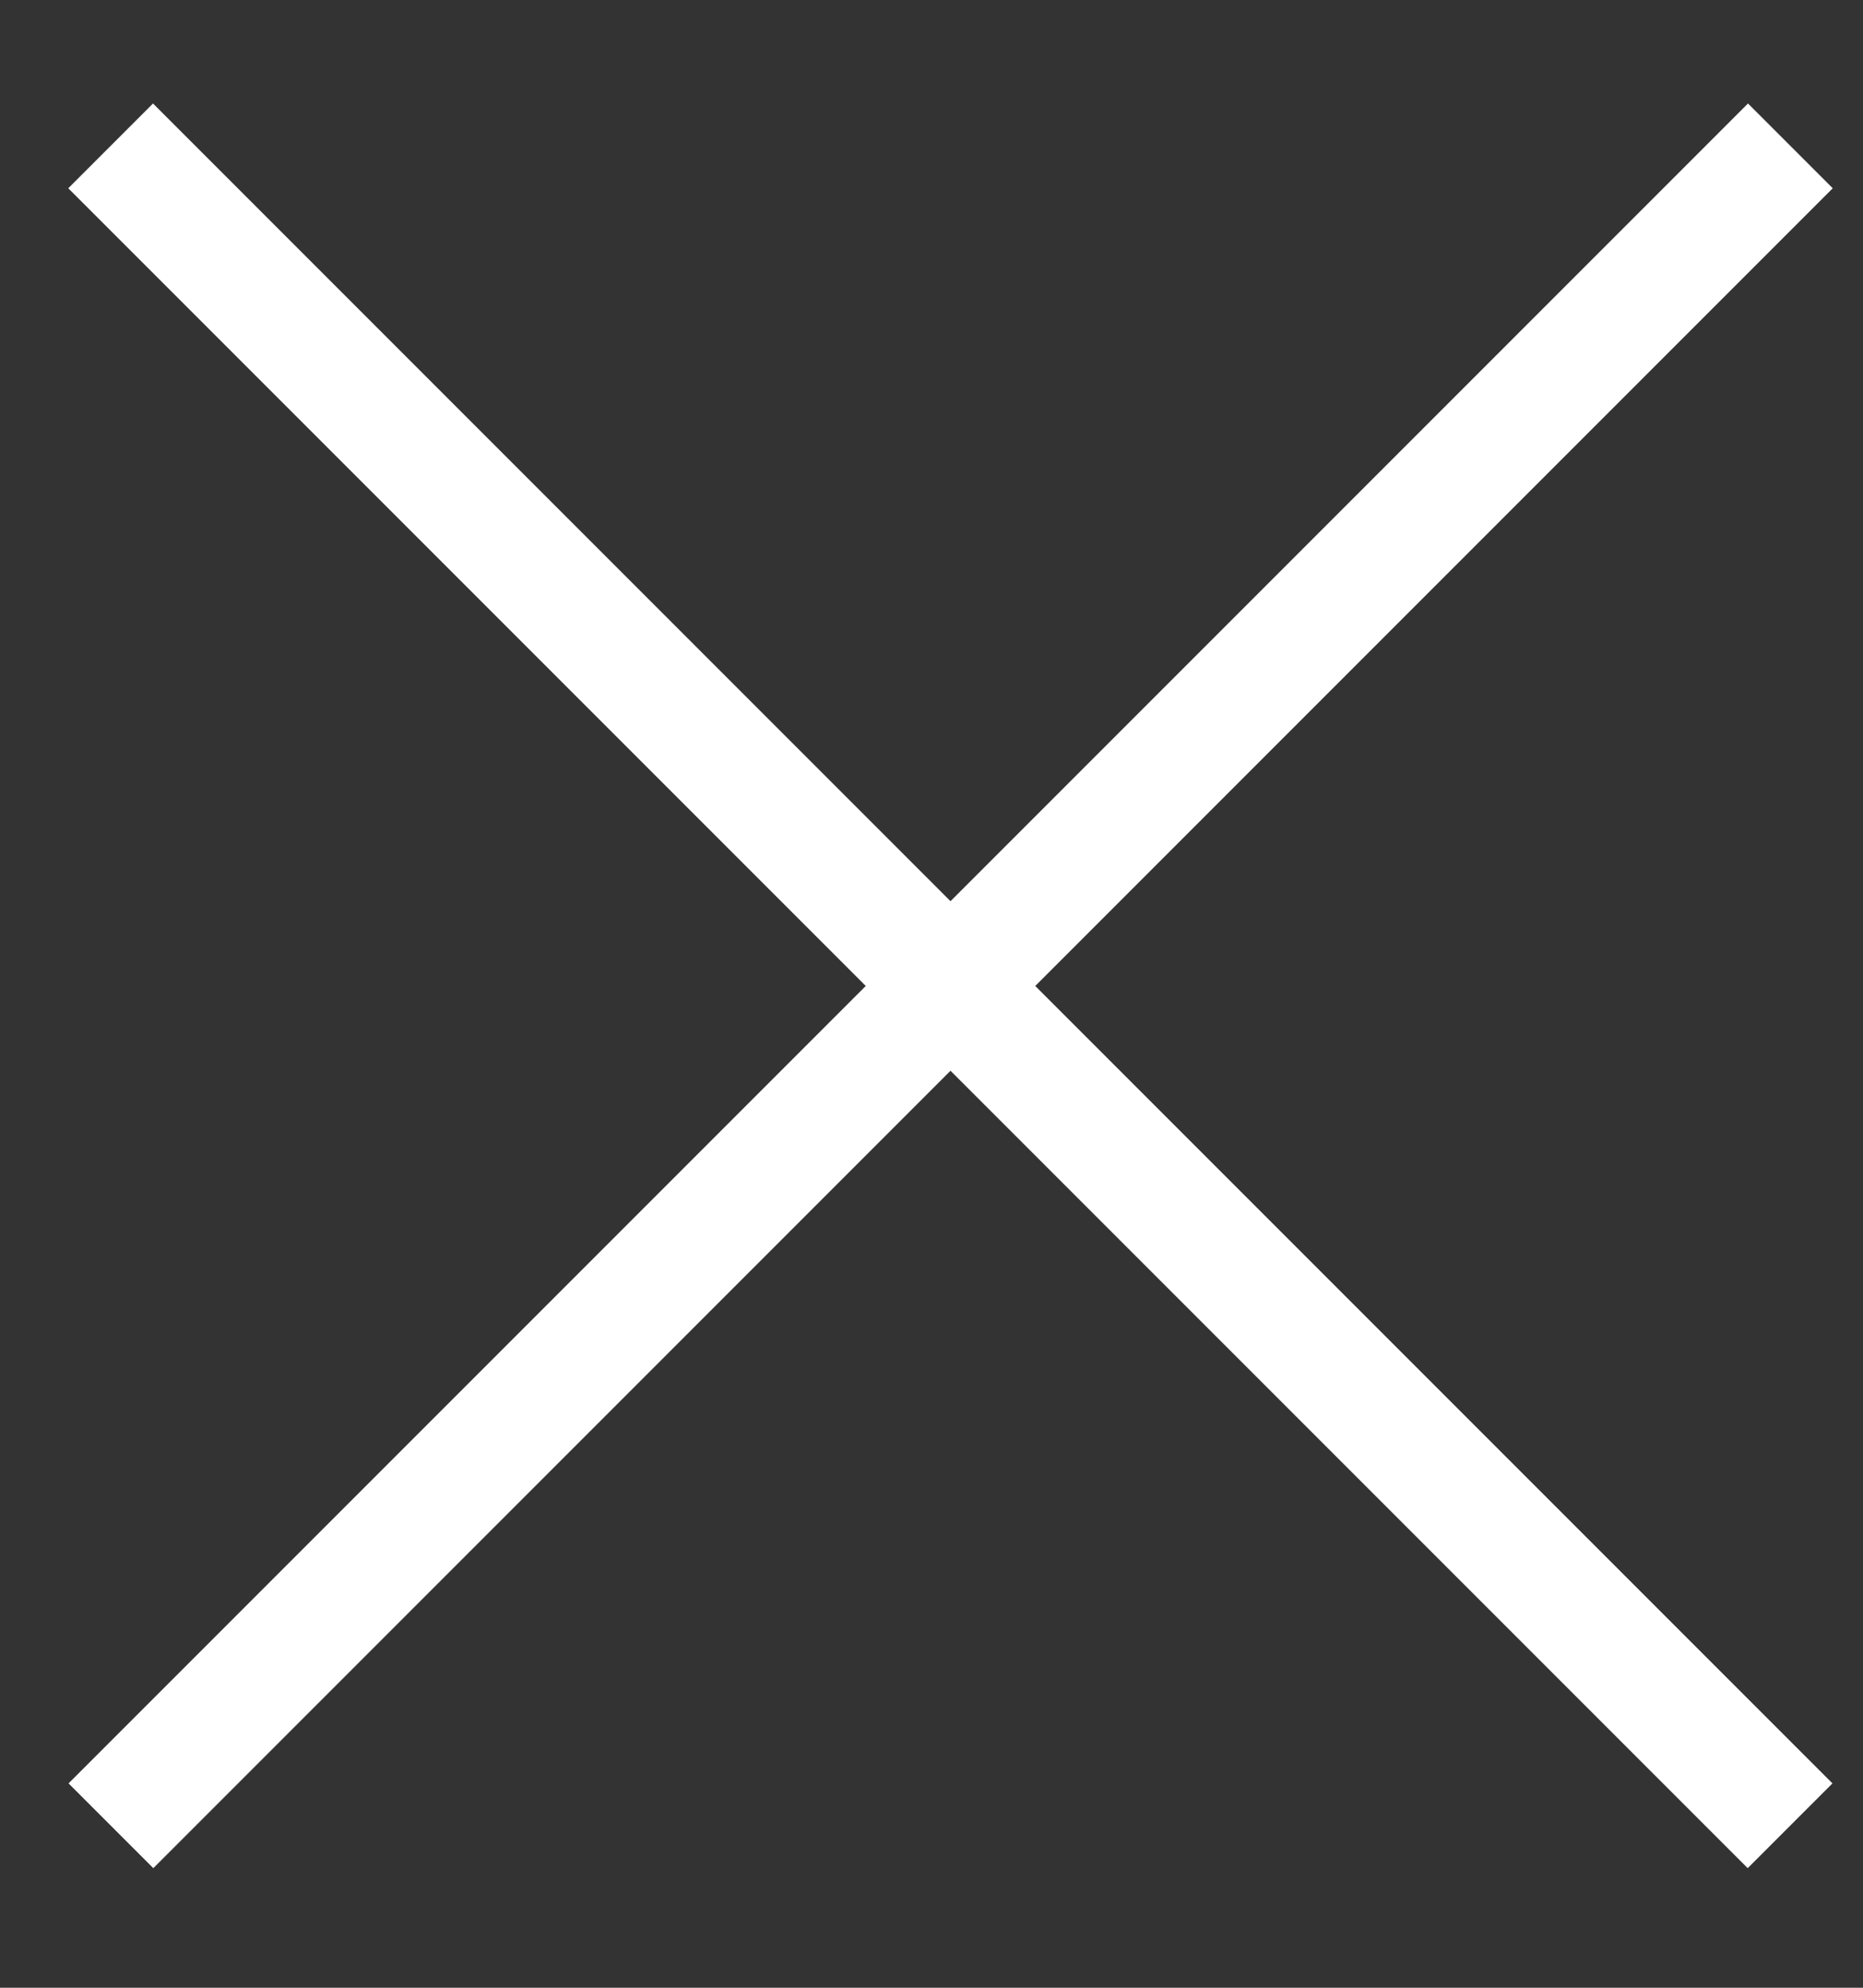
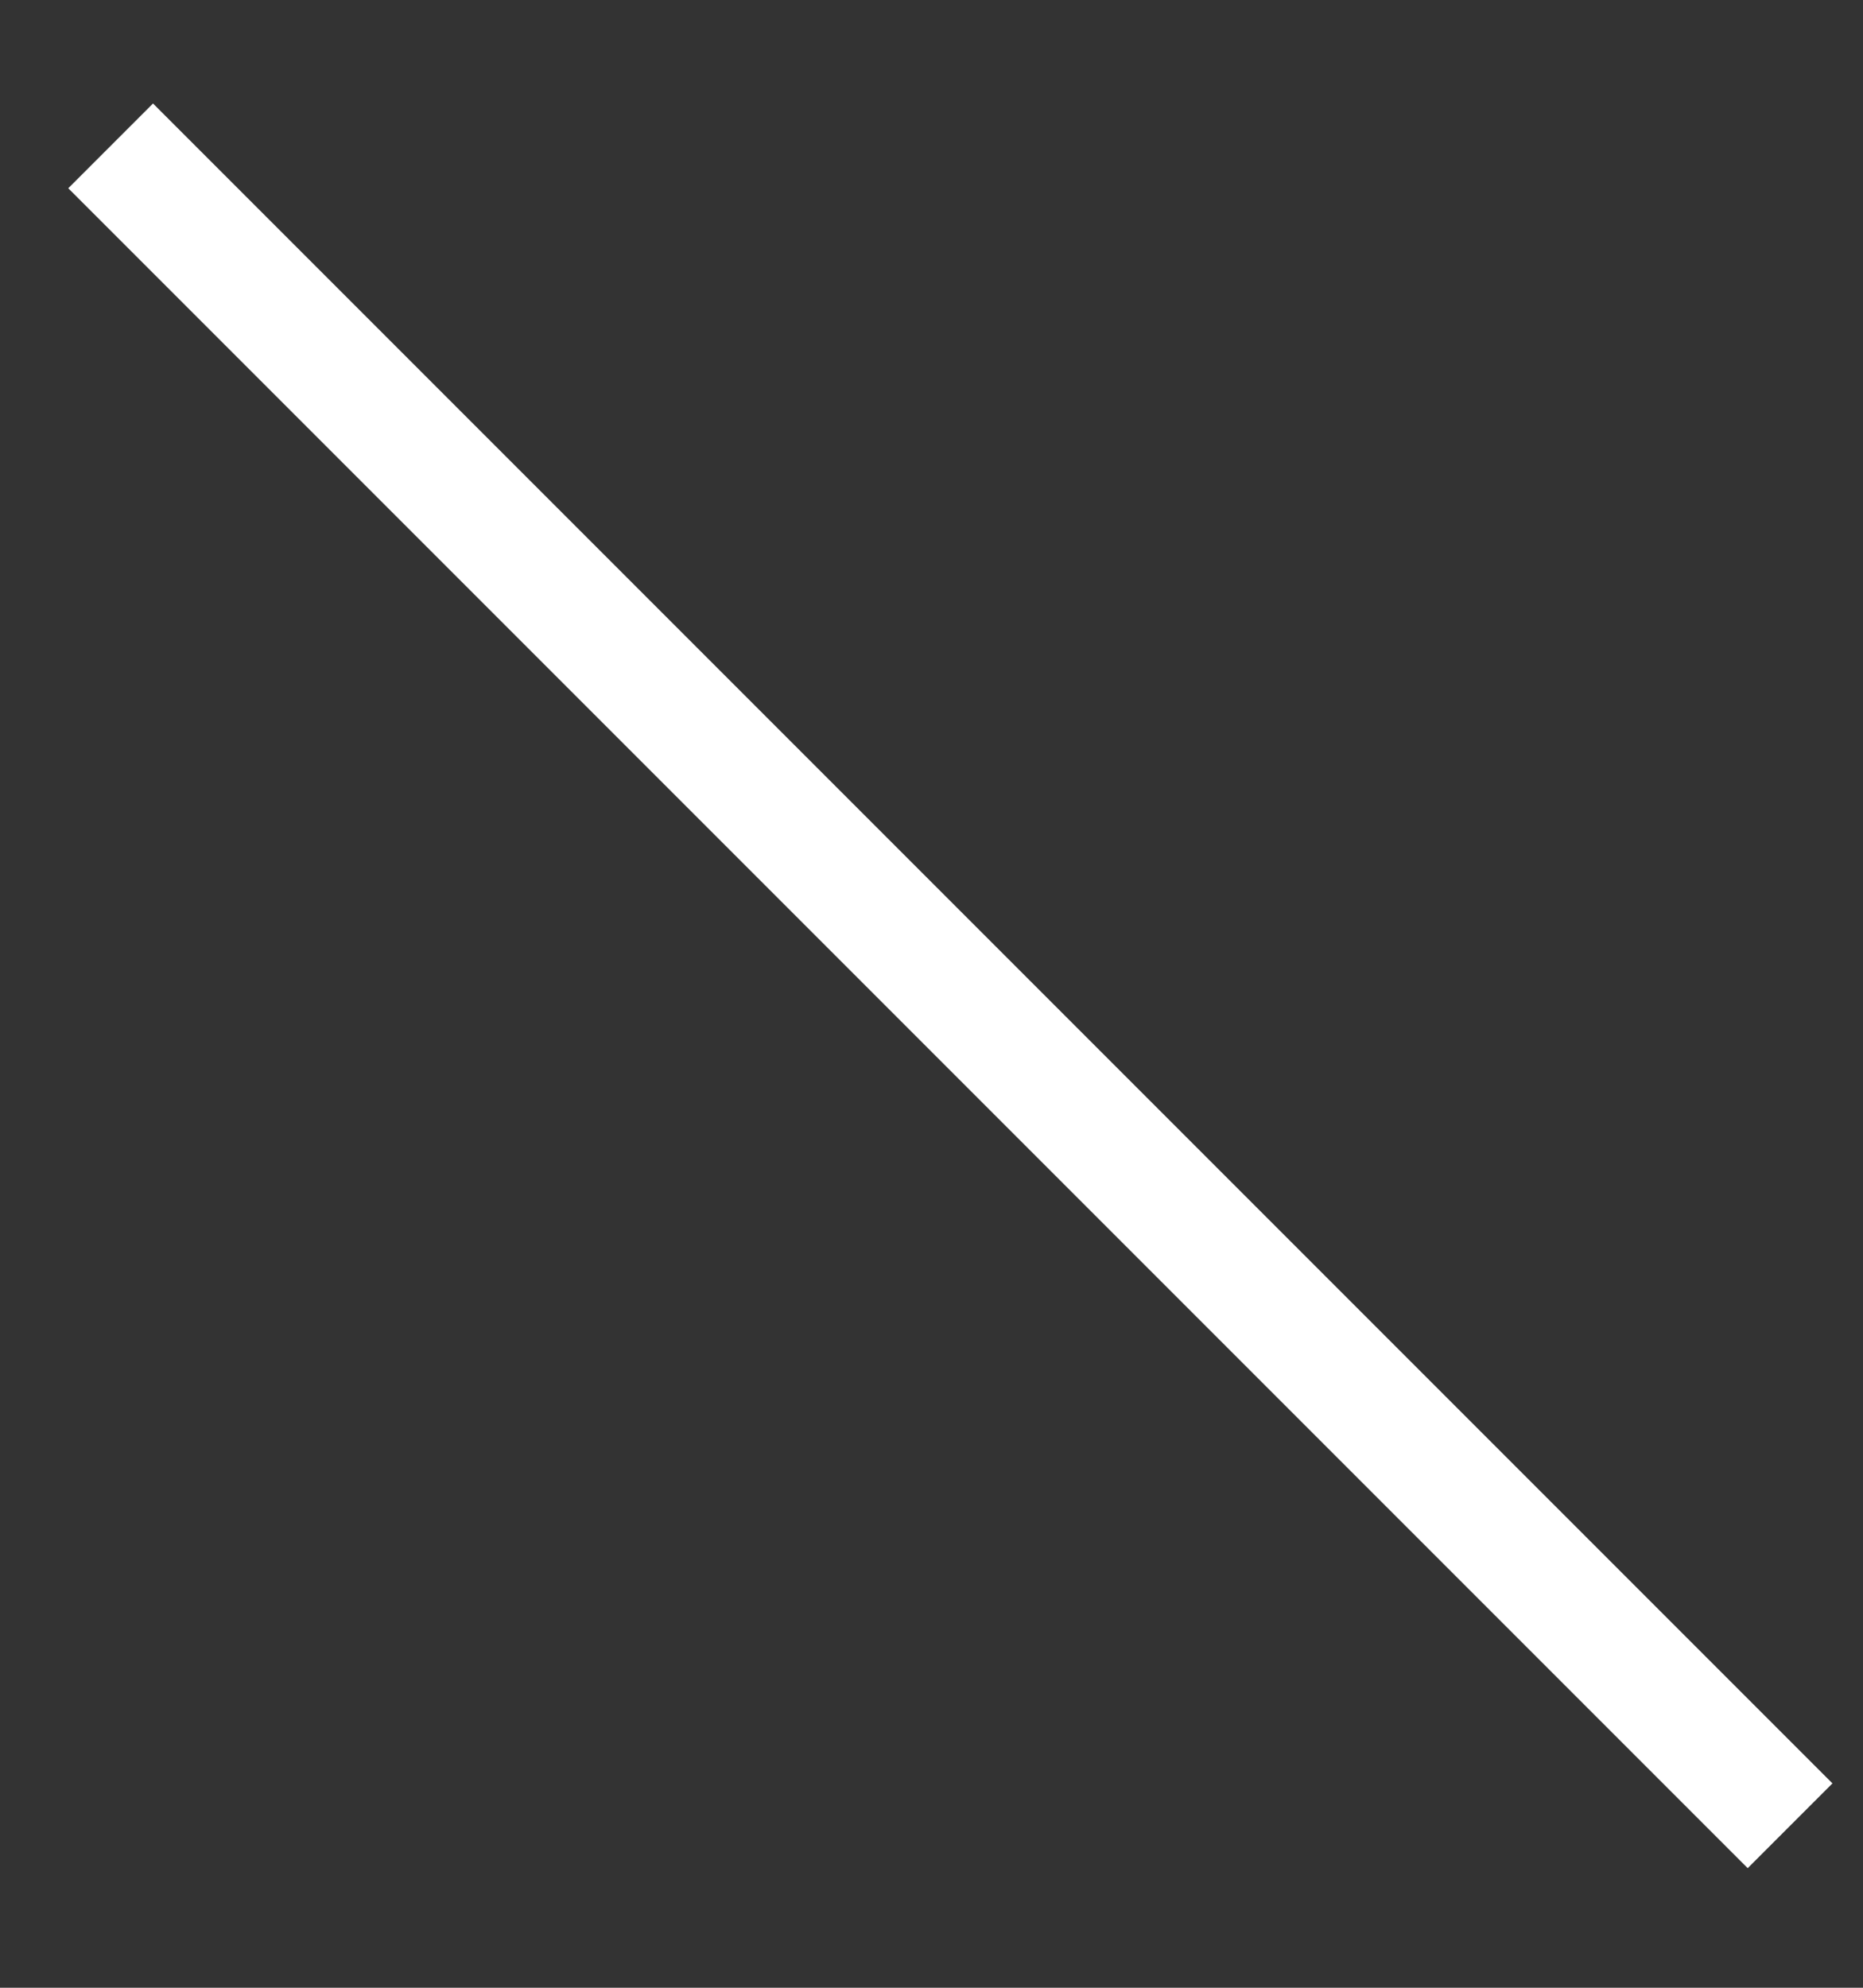
<svg xmlns="http://www.w3.org/2000/svg" width="15" height="16" viewBox="0 0 15 16" fill="none">
  <rect x="0" y="0" width="15" height="16" fill="#333333" stroke="none" />
-   <rect x="14.074" y="0.833" width="0.965" height="19.123" transform="rotate(45 14.074 0.833)" fill="white" />
  <rect x="14.754" y="14.355" width="0.965" height="19.123" transform="rotate(135 14.754 14.355)" fill="white" />
</svg>